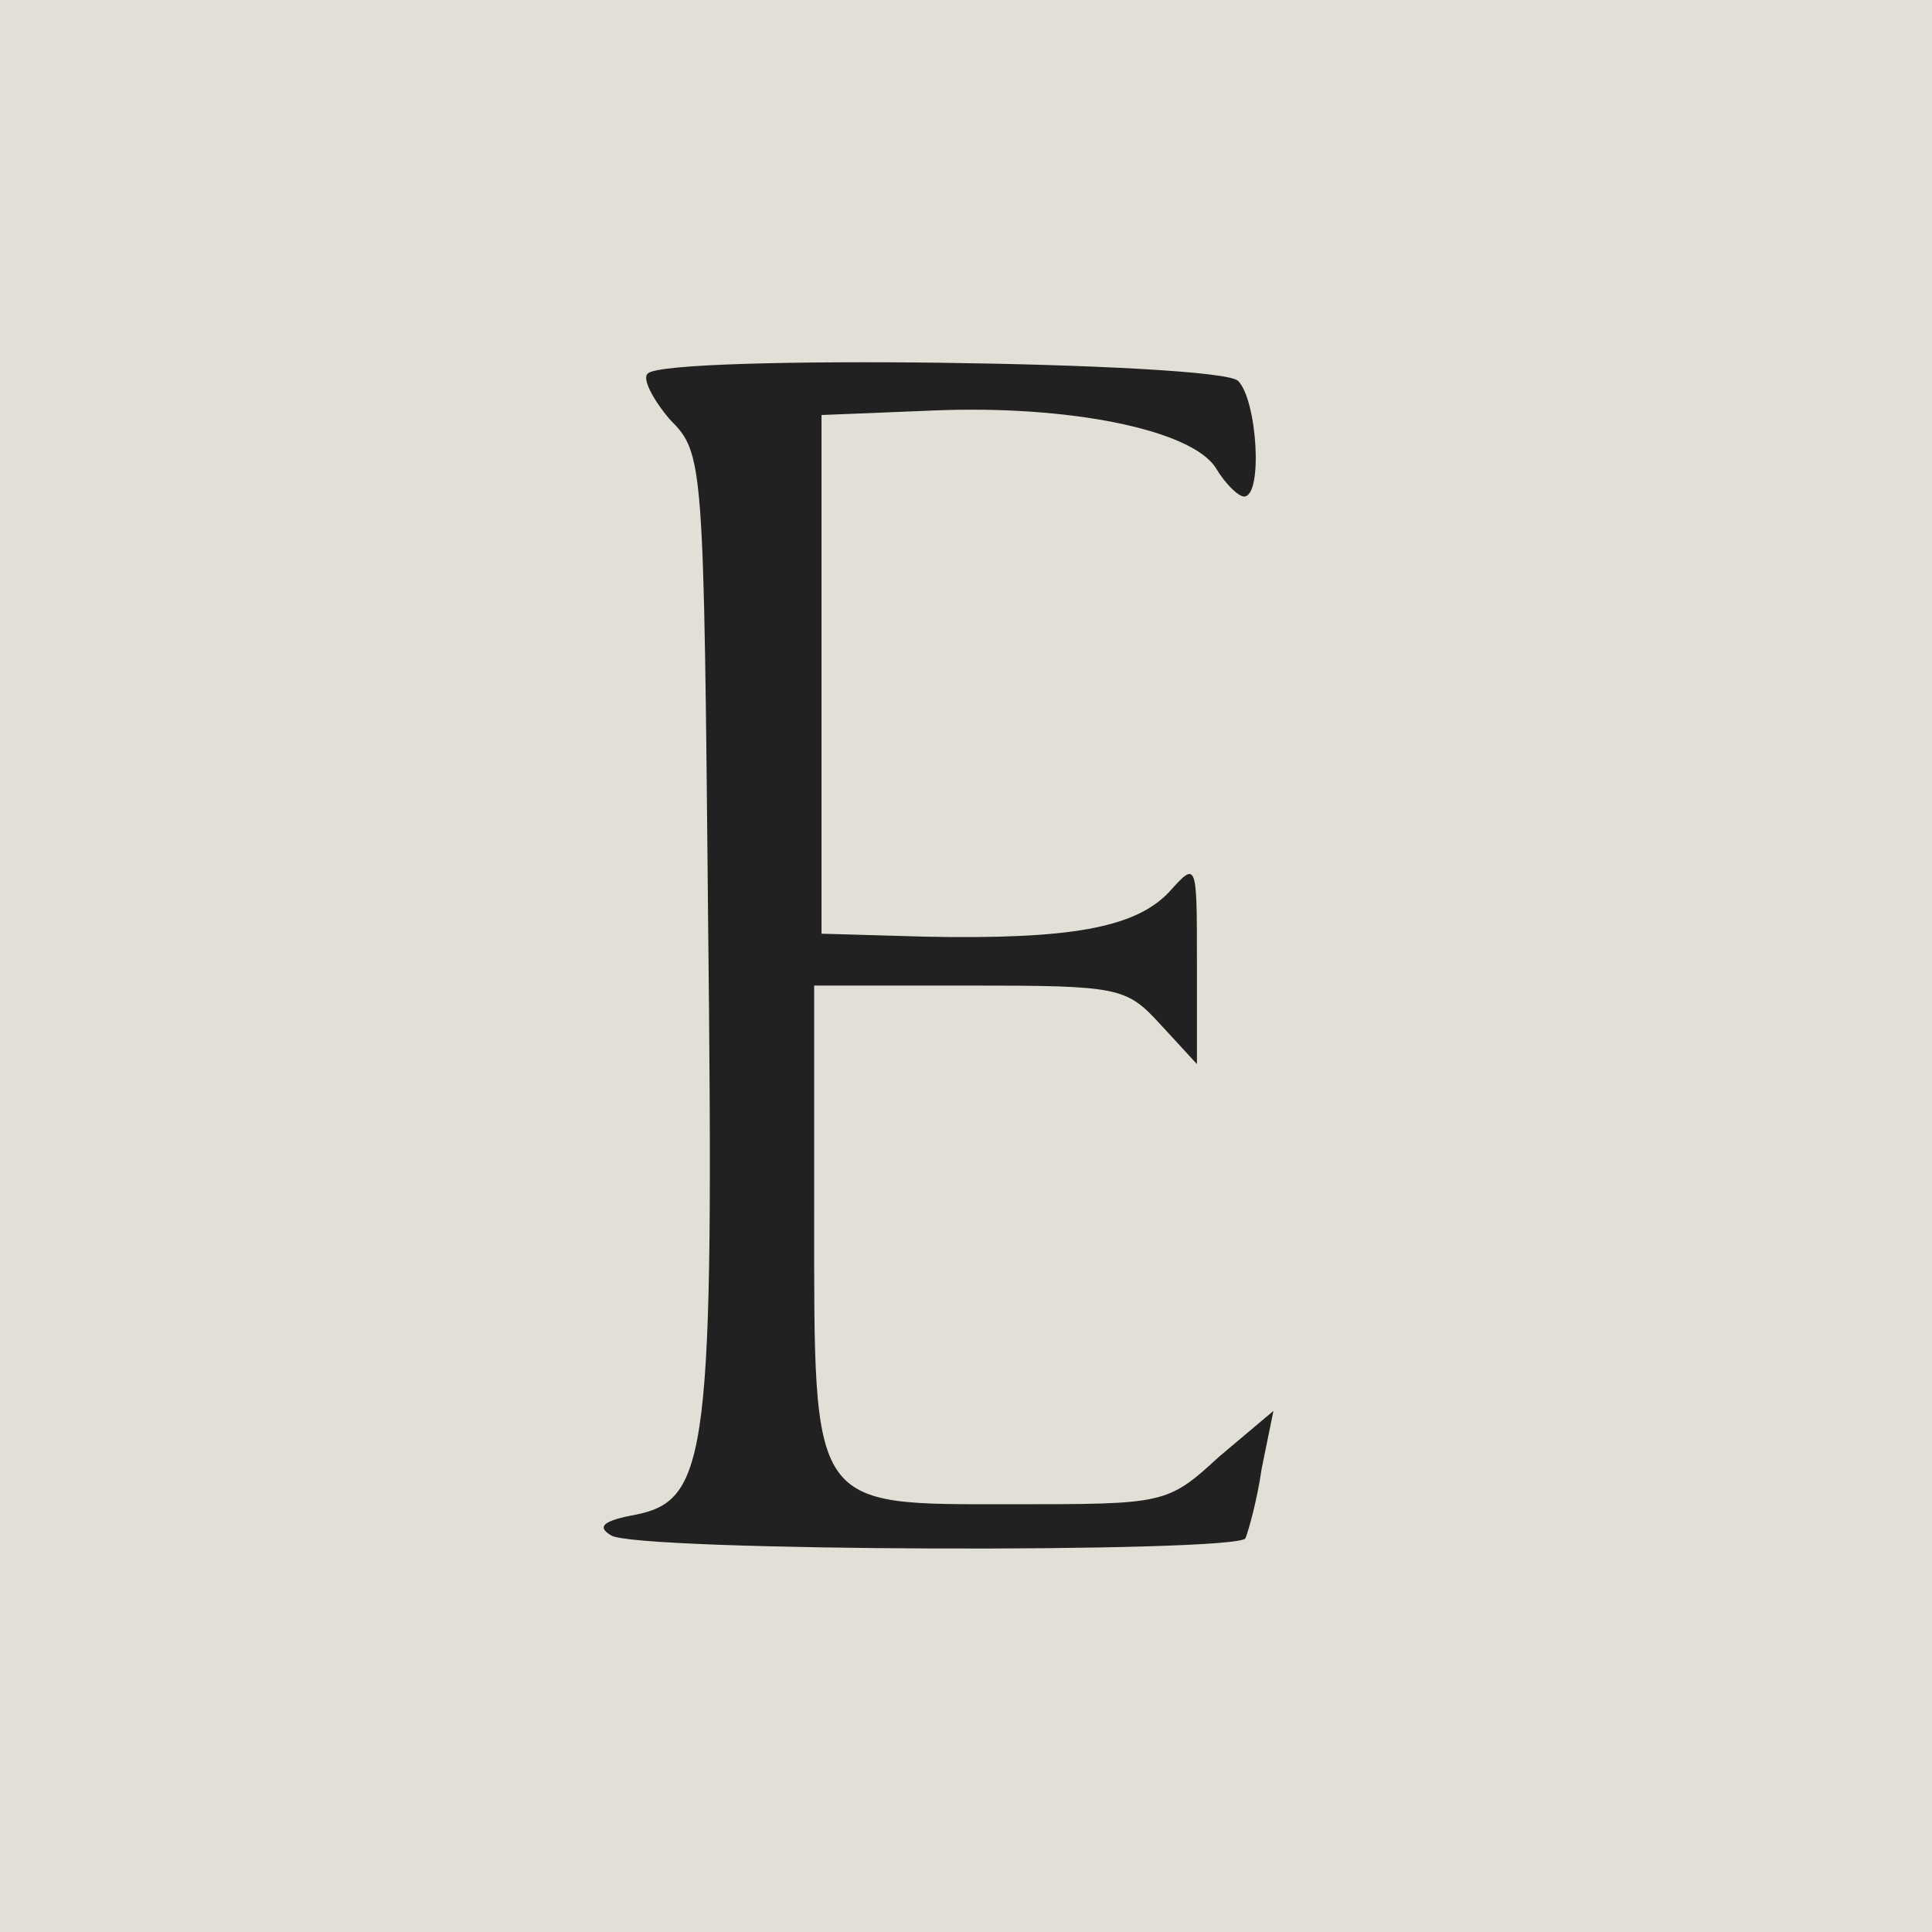
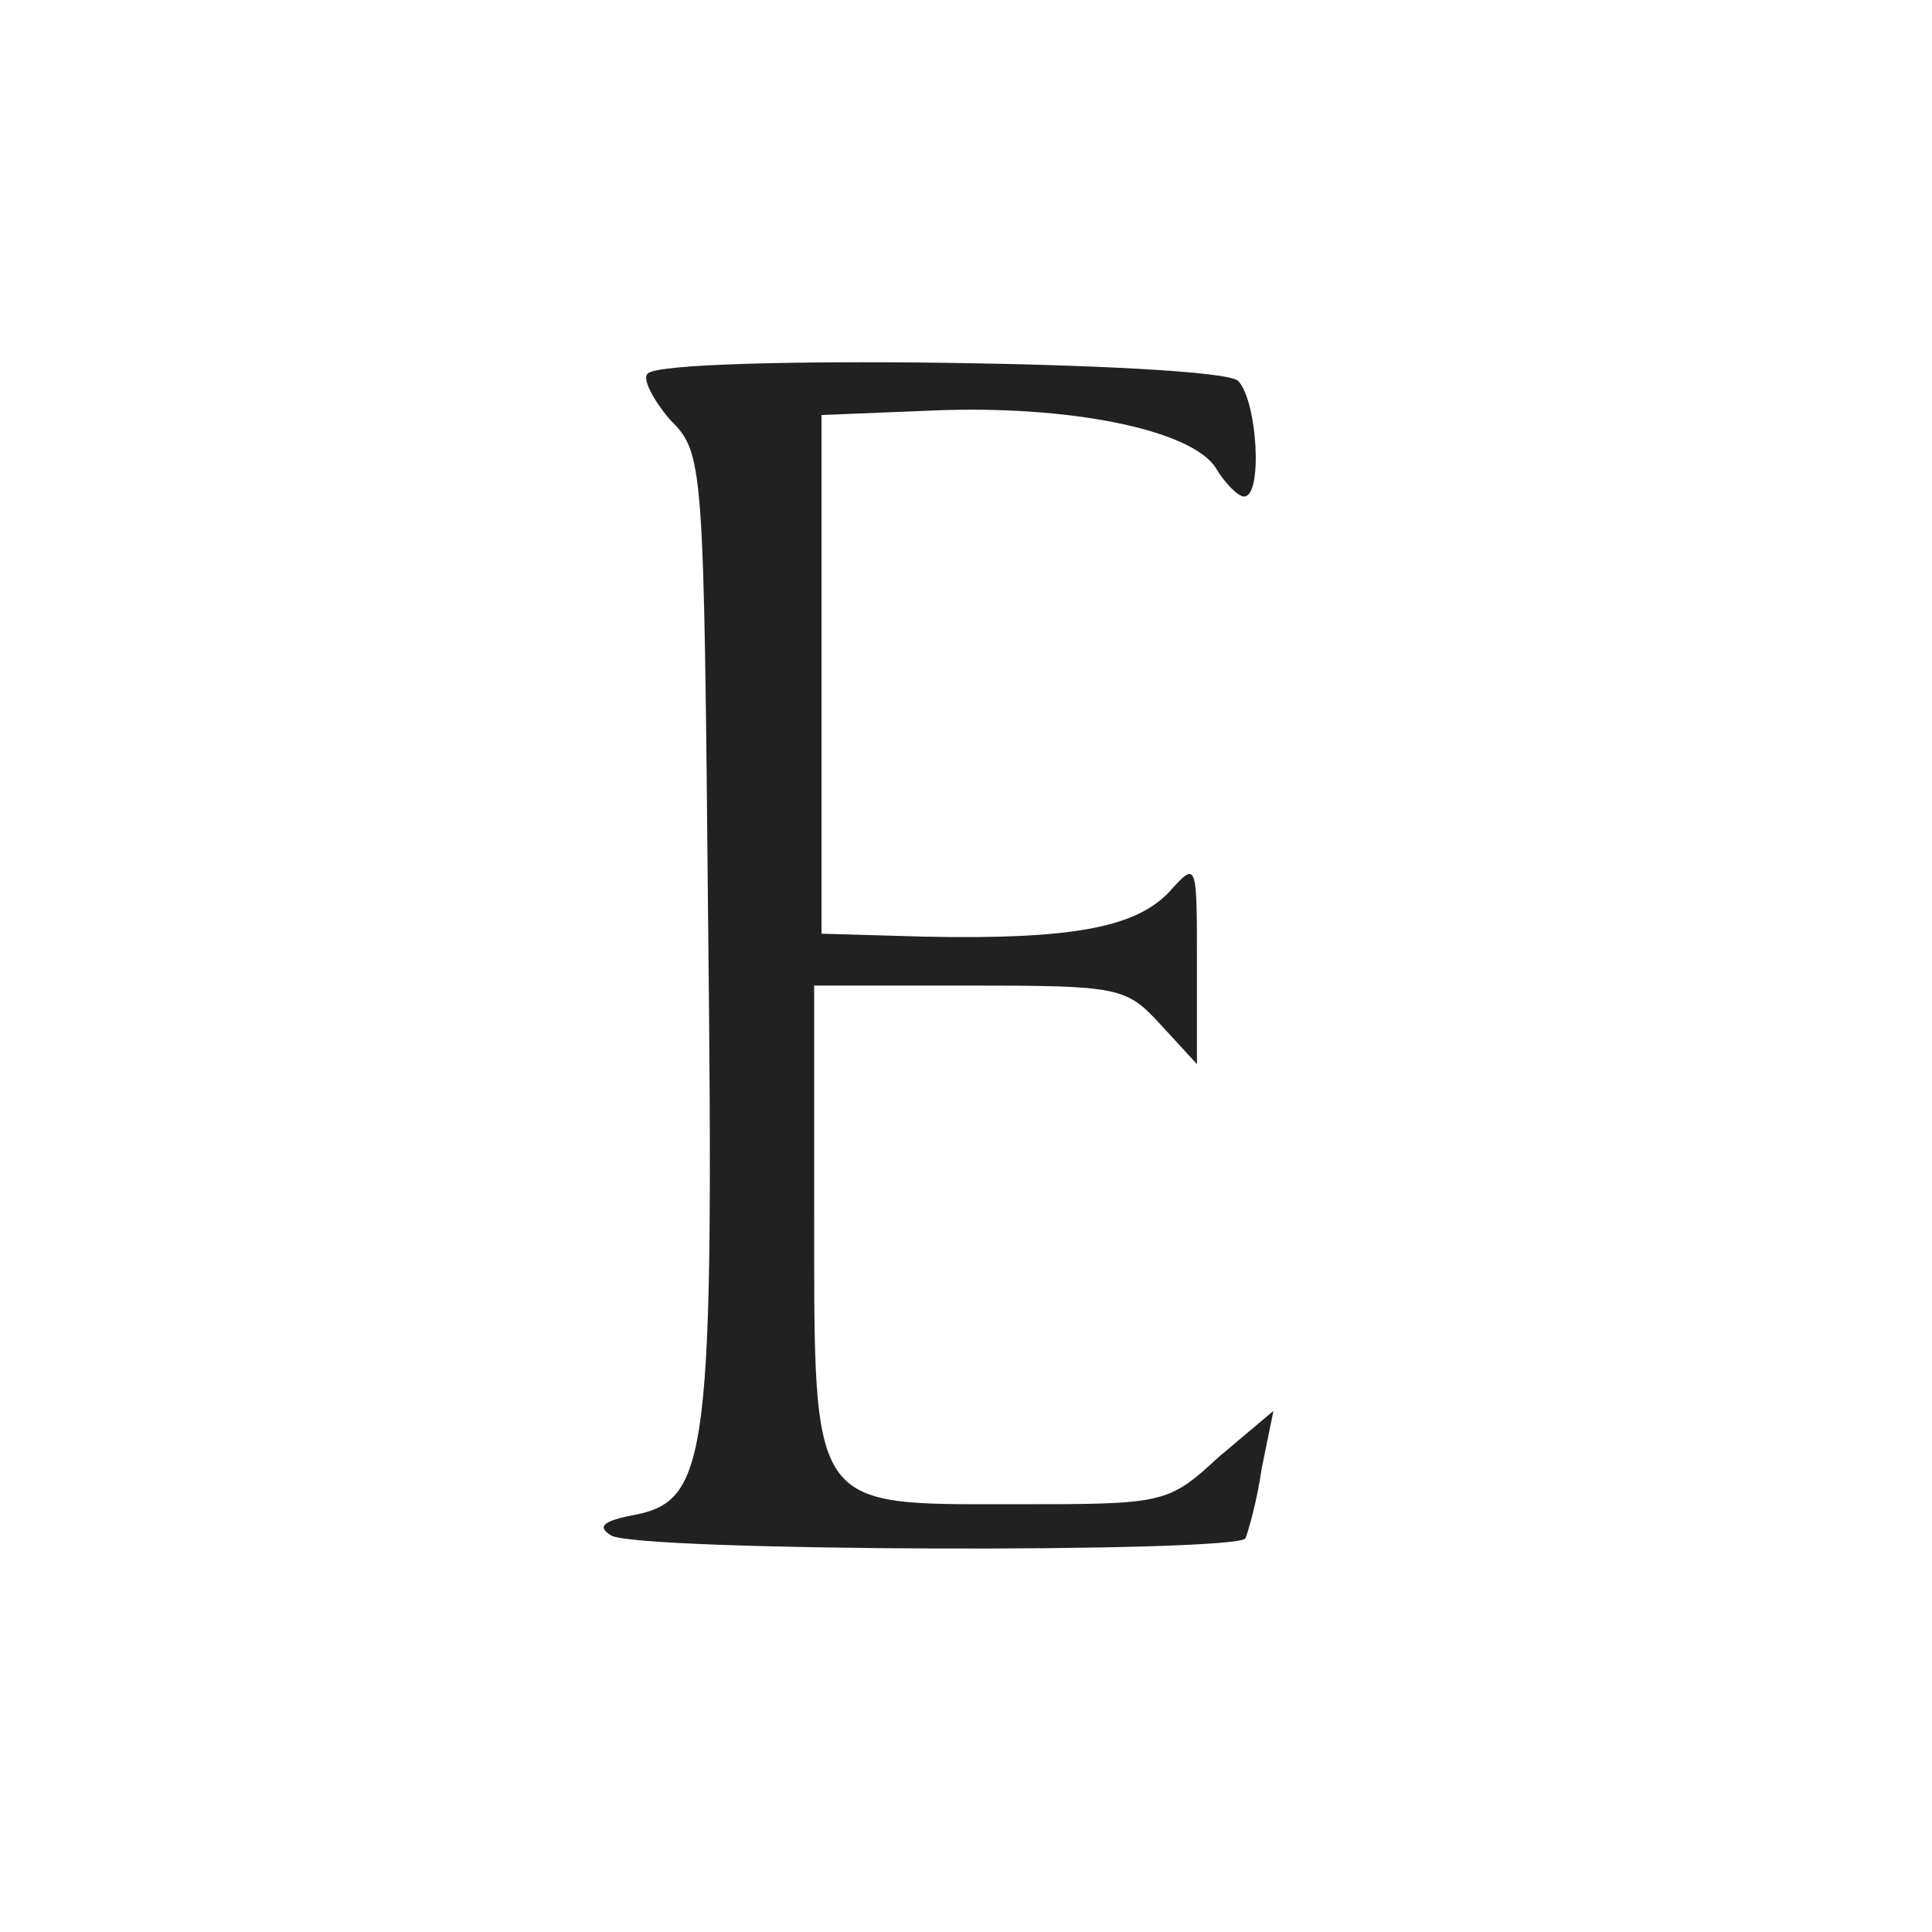
<svg xmlns="http://www.w3.org/2000/svg" width="32" height="32" viewBox="0 0 32 32" fill="none">
-   <rect width="32" height="32" fill="#E2DFD6" />
  <path d="M10.73 6.187C10.632 6.26 10.803 6.604 11.095 6.948C11.656 7.512 11.656 7.61 11.729 15.293C11.827 24.08 11.729 24.841 10.535 25.087C9.998 25.185 9.876 25.283 10.12 25.43C10.51 25.7 20.483 25.725 20.629 25.479C20.678 25.357 20.824 24.841 20.897 24.326L21.092 23.369L20.19 24.129C19.337 24.915 19.288 24.915 16.777 24.915C13.412 24.915 13.485 25.038 13.485 20.079V16.324H16.045C18.532 16.324 18.654 16.349 19.215 16.962L19.825 17.625V15.956C19.825 14.262 19.825 14.262 19.361 14.778C18.8 15.367 17.728 15.563 15.314 15.514L13.607 15.465V11.169V6.874L15.436 6.8C17.703 6.702 19.751 7.119 20.142 7.758C20.288 8.003 20.507 8.224 20.605 8.224C20.922 8.224 20.824 6.629 20.507 6.309C20.19 5.99 11.022 5.868 10.73 6.187Z" fill="#212121" />
</svg>